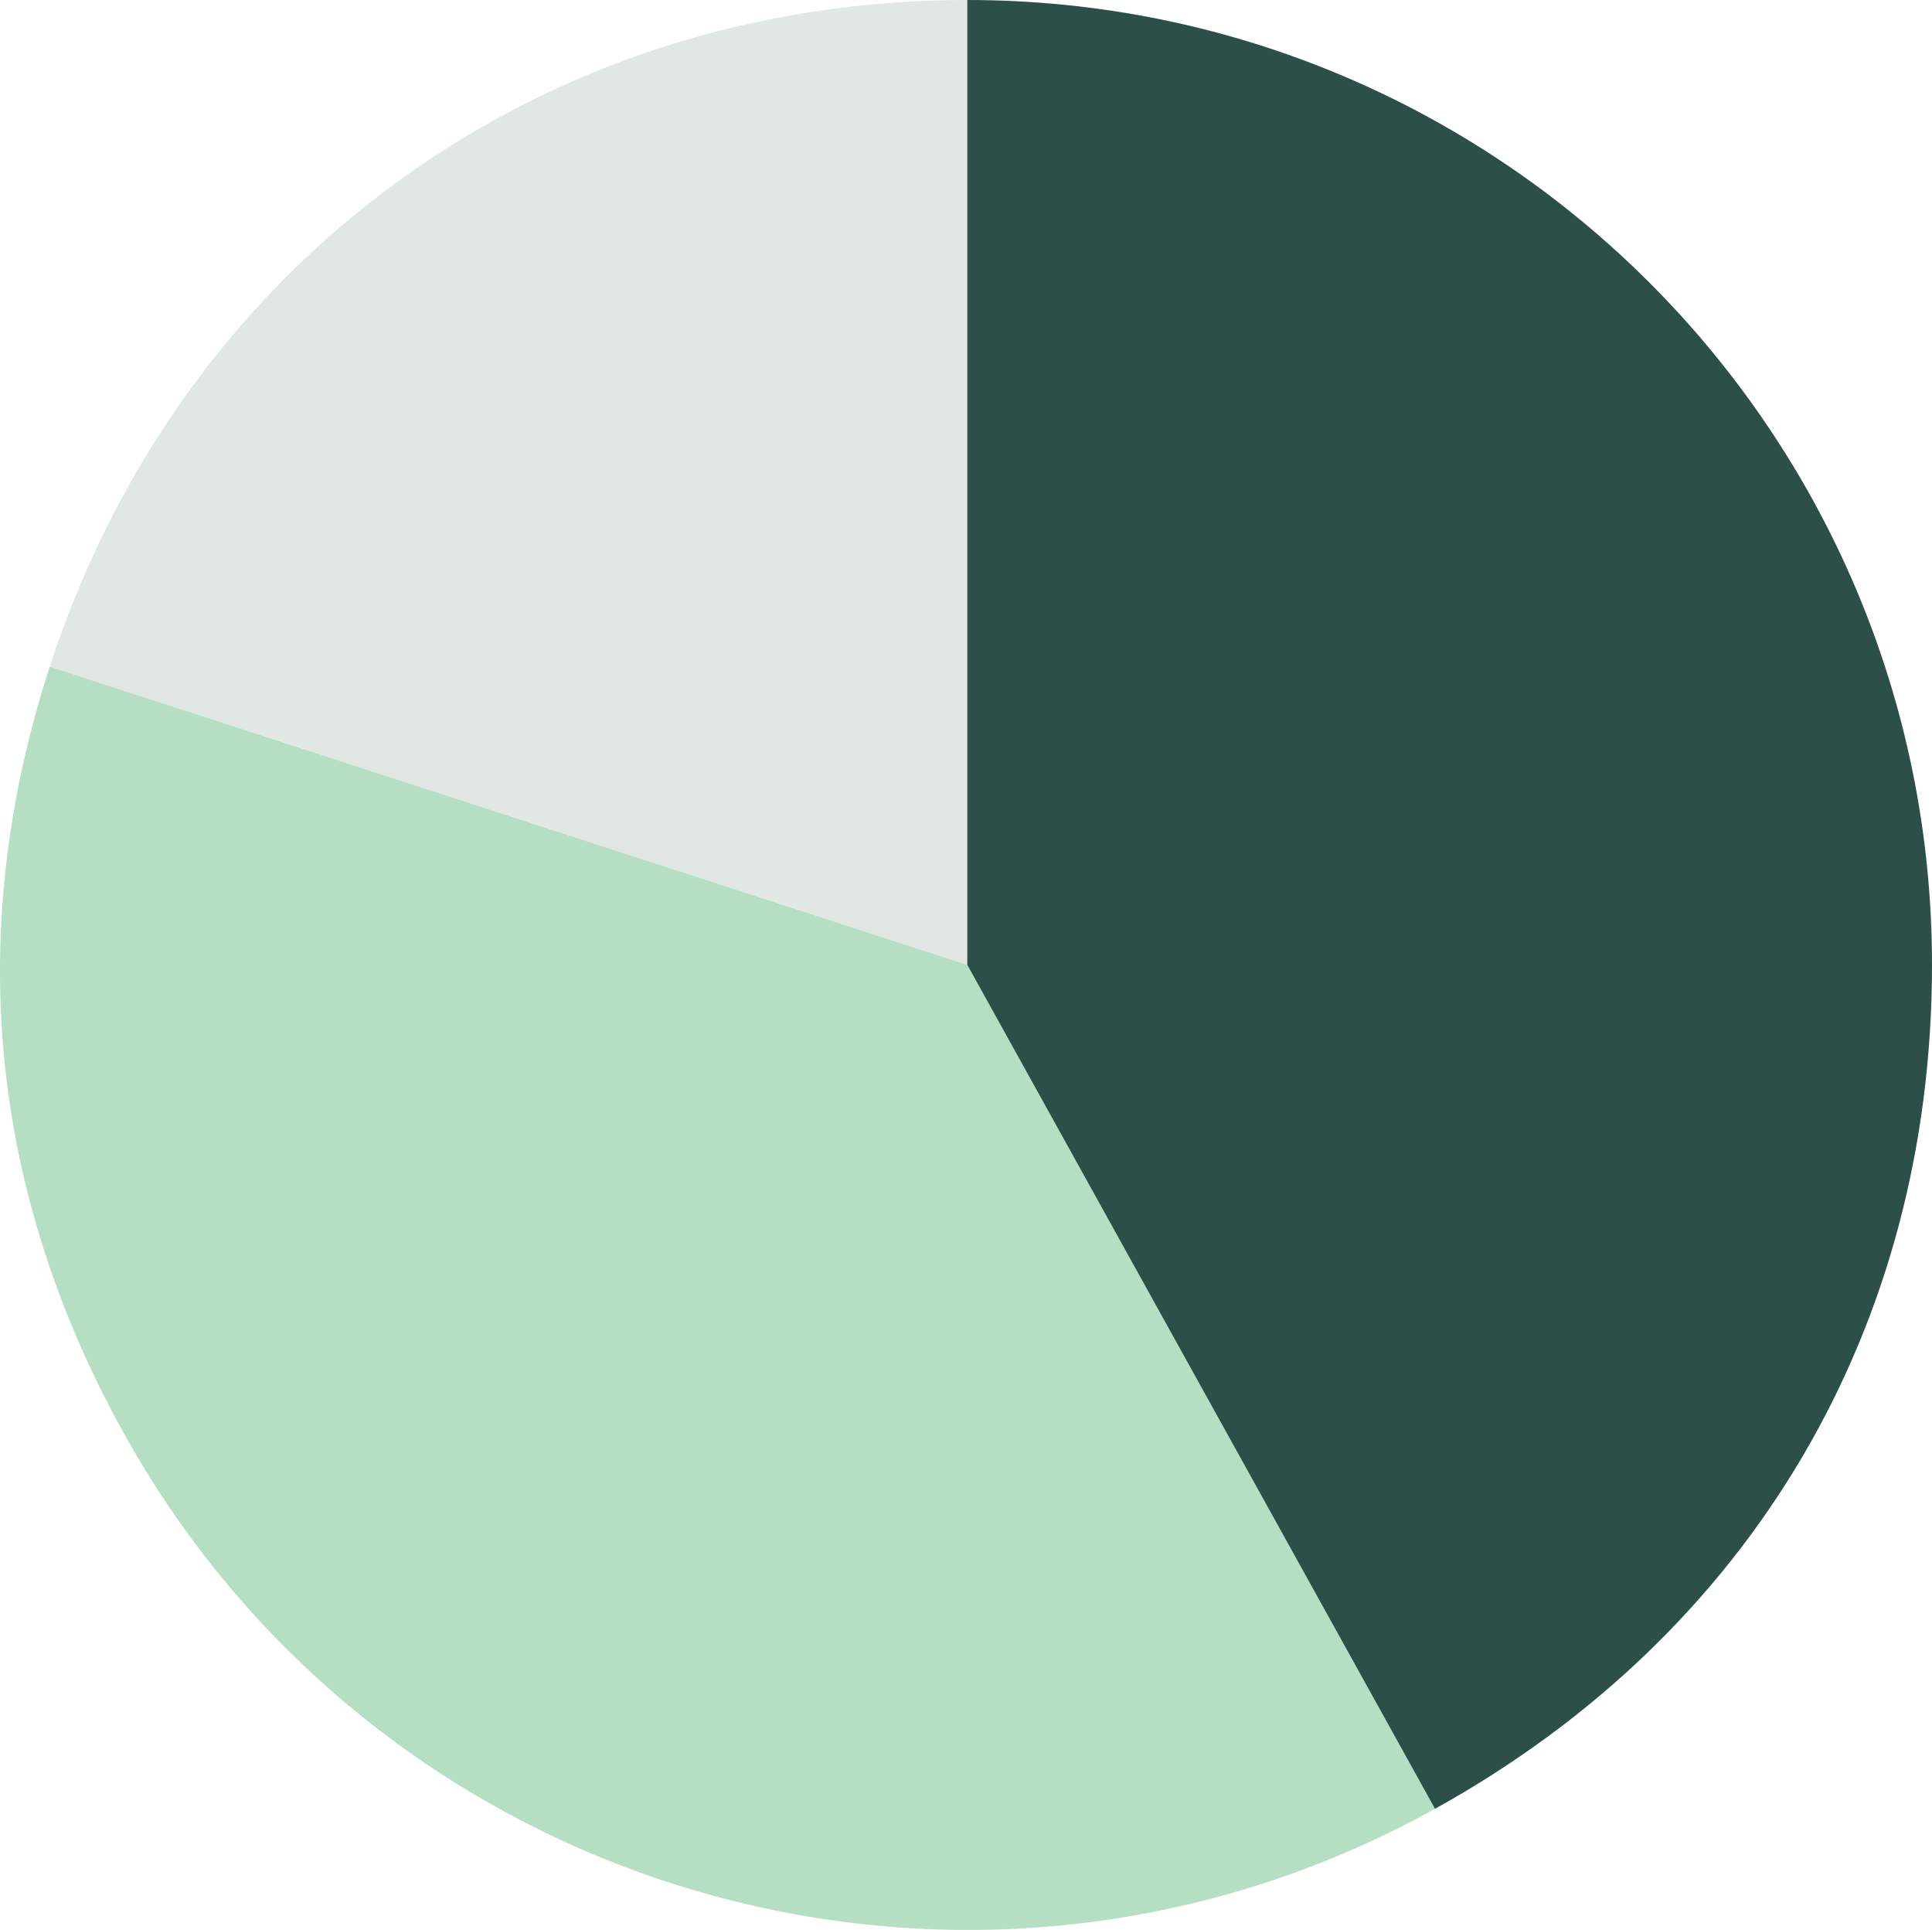
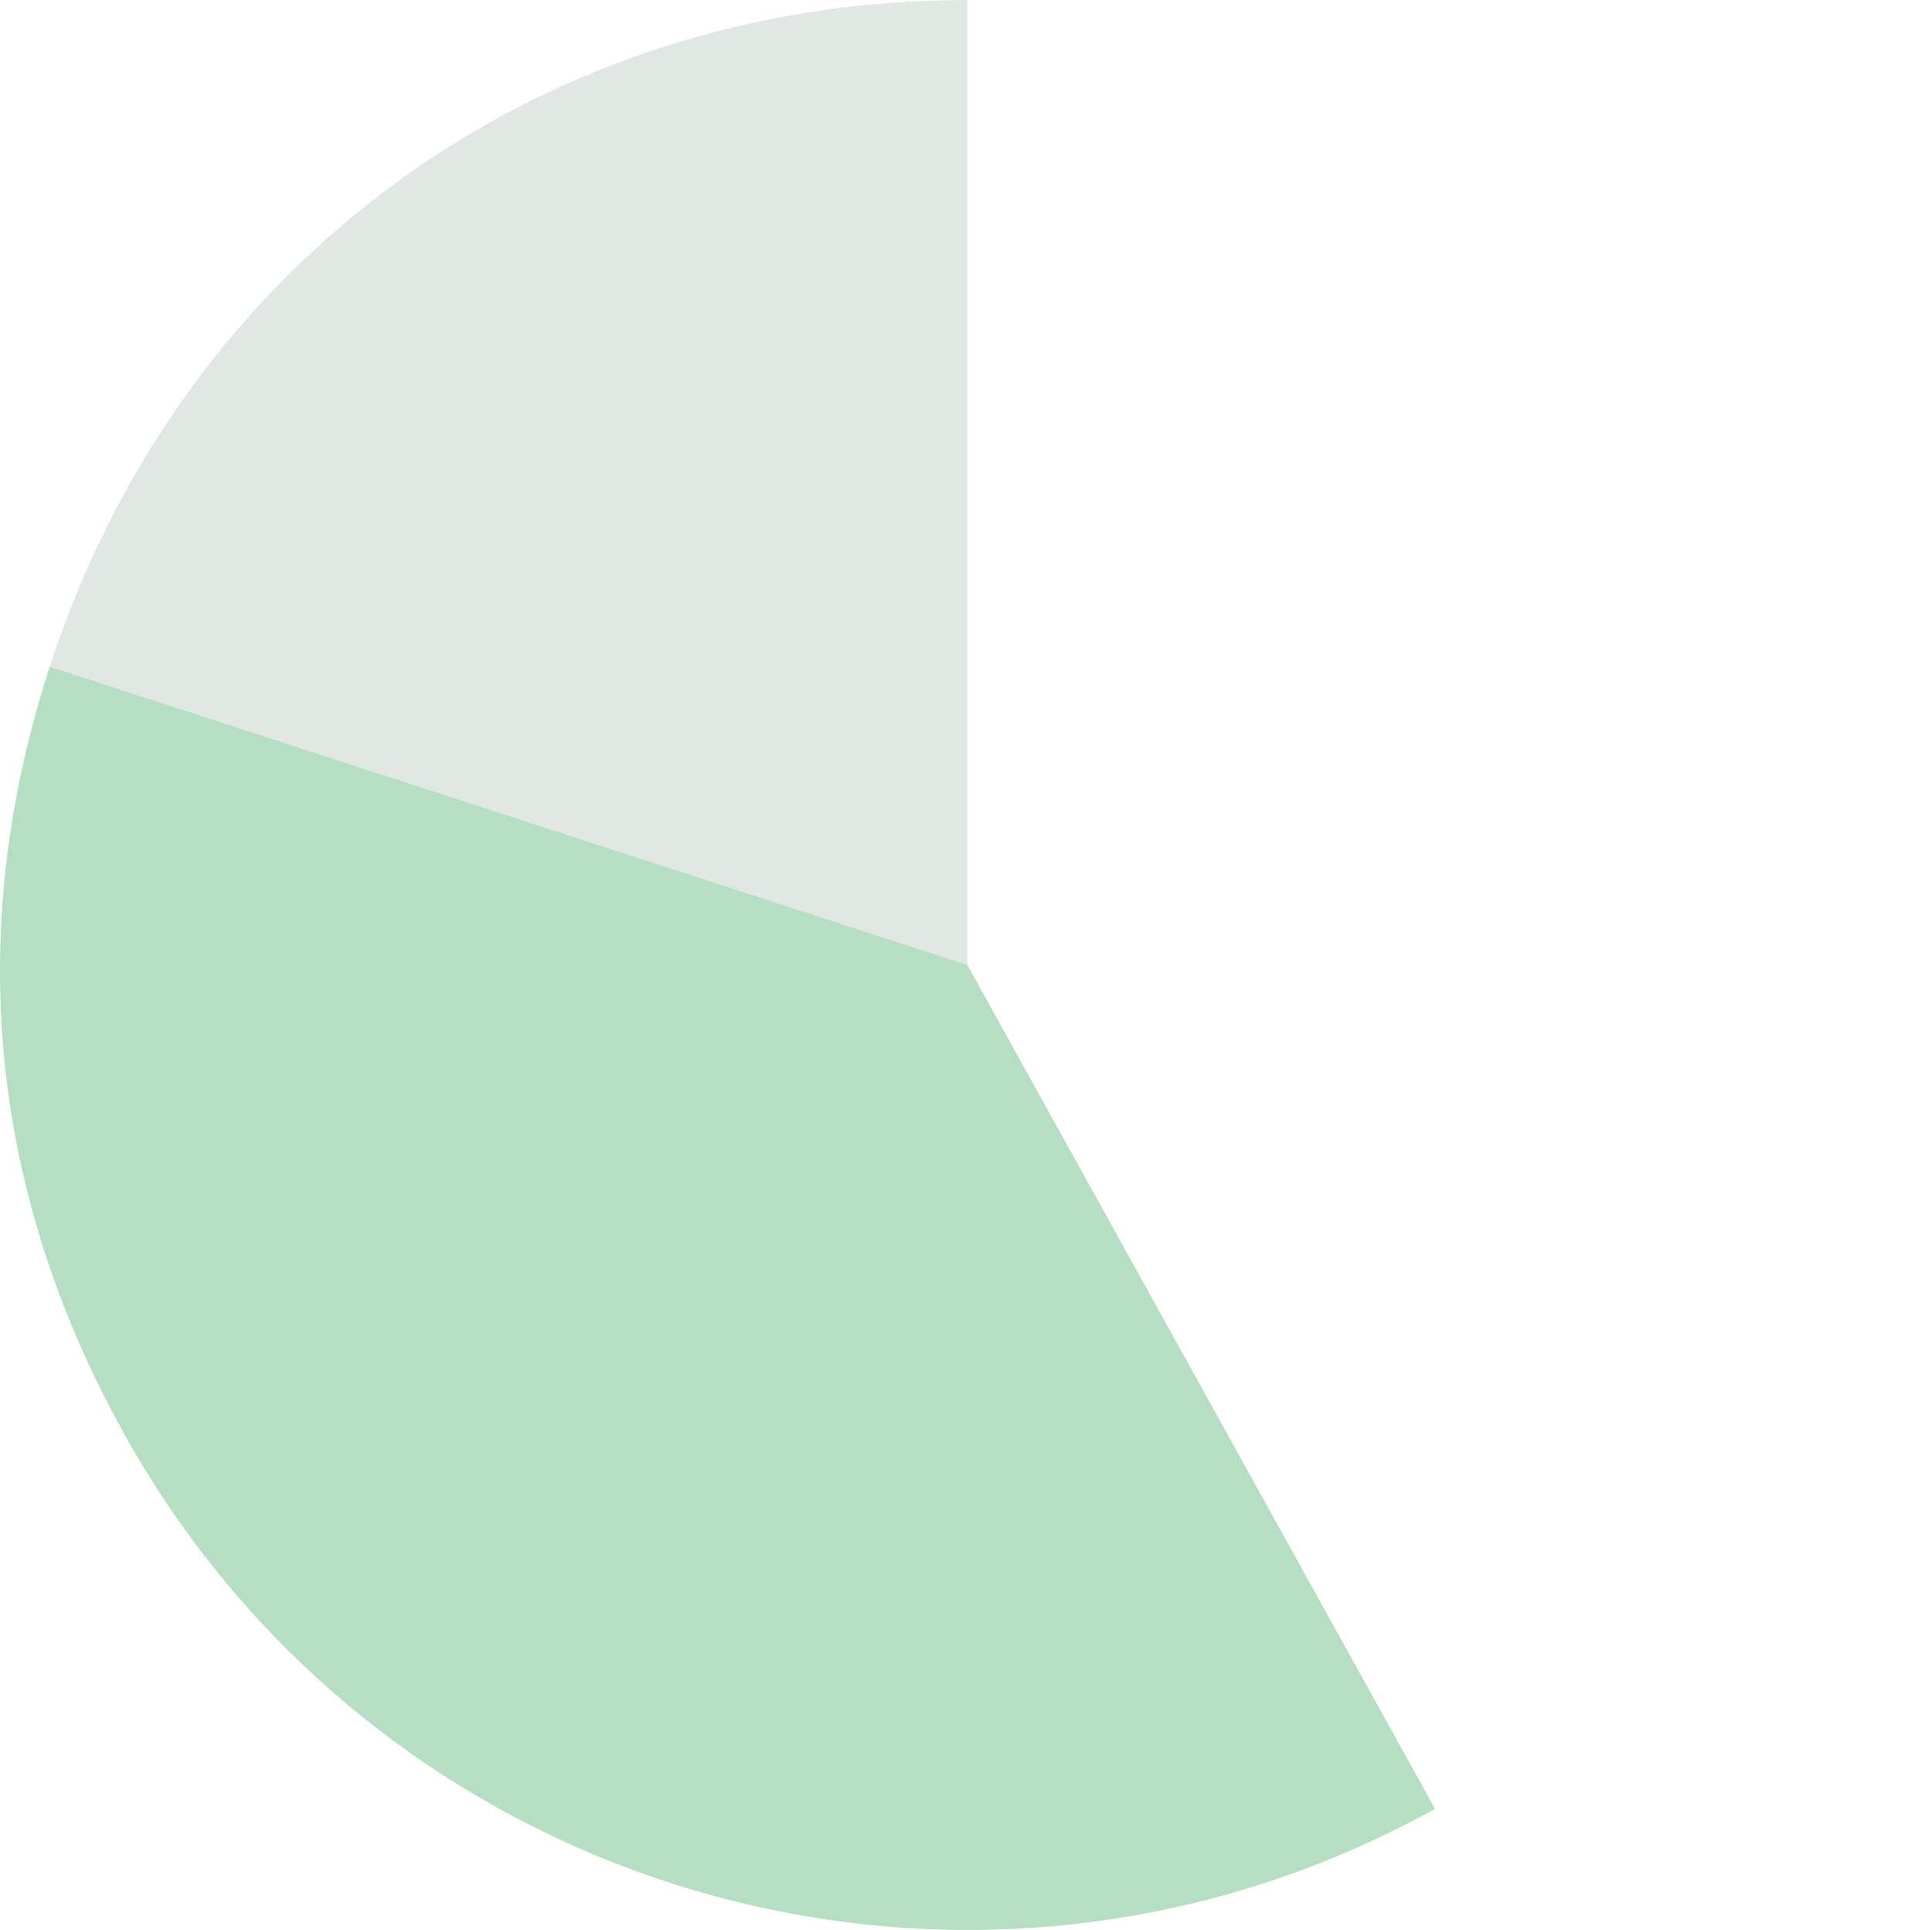
<svg xmlns="http://www.w3.org/2000/svg" data-name="Layer 1" viewBox="0 0 120 119.85">
  <defs>
    <clipPath id="a">
      <path d="M0 0h120v119.85H0z" style="fill:none" />
    </clipPath>
  </defs>
  <g style="clip-path:url(#a)">
-     <path d="M60.08 59.92 3.09 41.4C11.27 16.22 33.6 0 60.08 0v59.92Z" style="fill:#e1e7e3" />
+     <path d="M60.08 59.92 3.09 41.4C11.27 16.22 33.6 0 60.08 0Z" style="fill:#e1e7e3" />
    <path d="m60.08 59.92 29.05 52.41c-28.94 16.04-65.41 5.59-81.46-23.36-8.34-15.05-9.9-31.2-4.58-47.57l56.99 18.52Z" style="fill:#b6dec2" />
-     <path d="M60.08 59.92V0C93.17 0 120 26.83 120 59.92c0 22.5-11.19 41.5-30.87 52.41L60.08 59.92Z" style="fill:#2c4f47" />
  </g>
</svg>